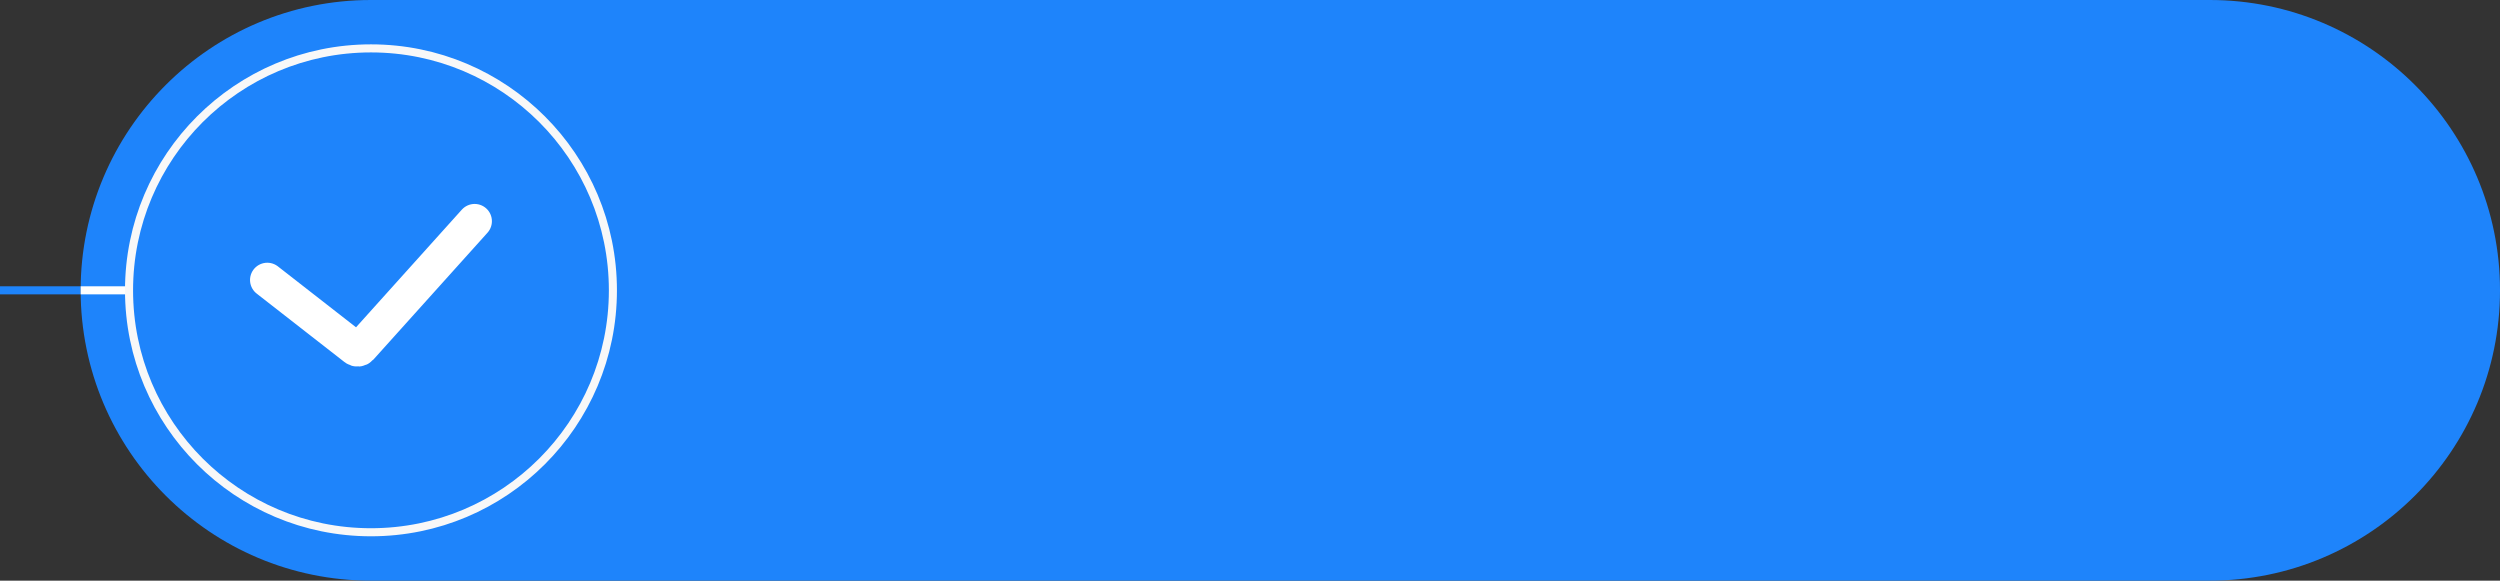
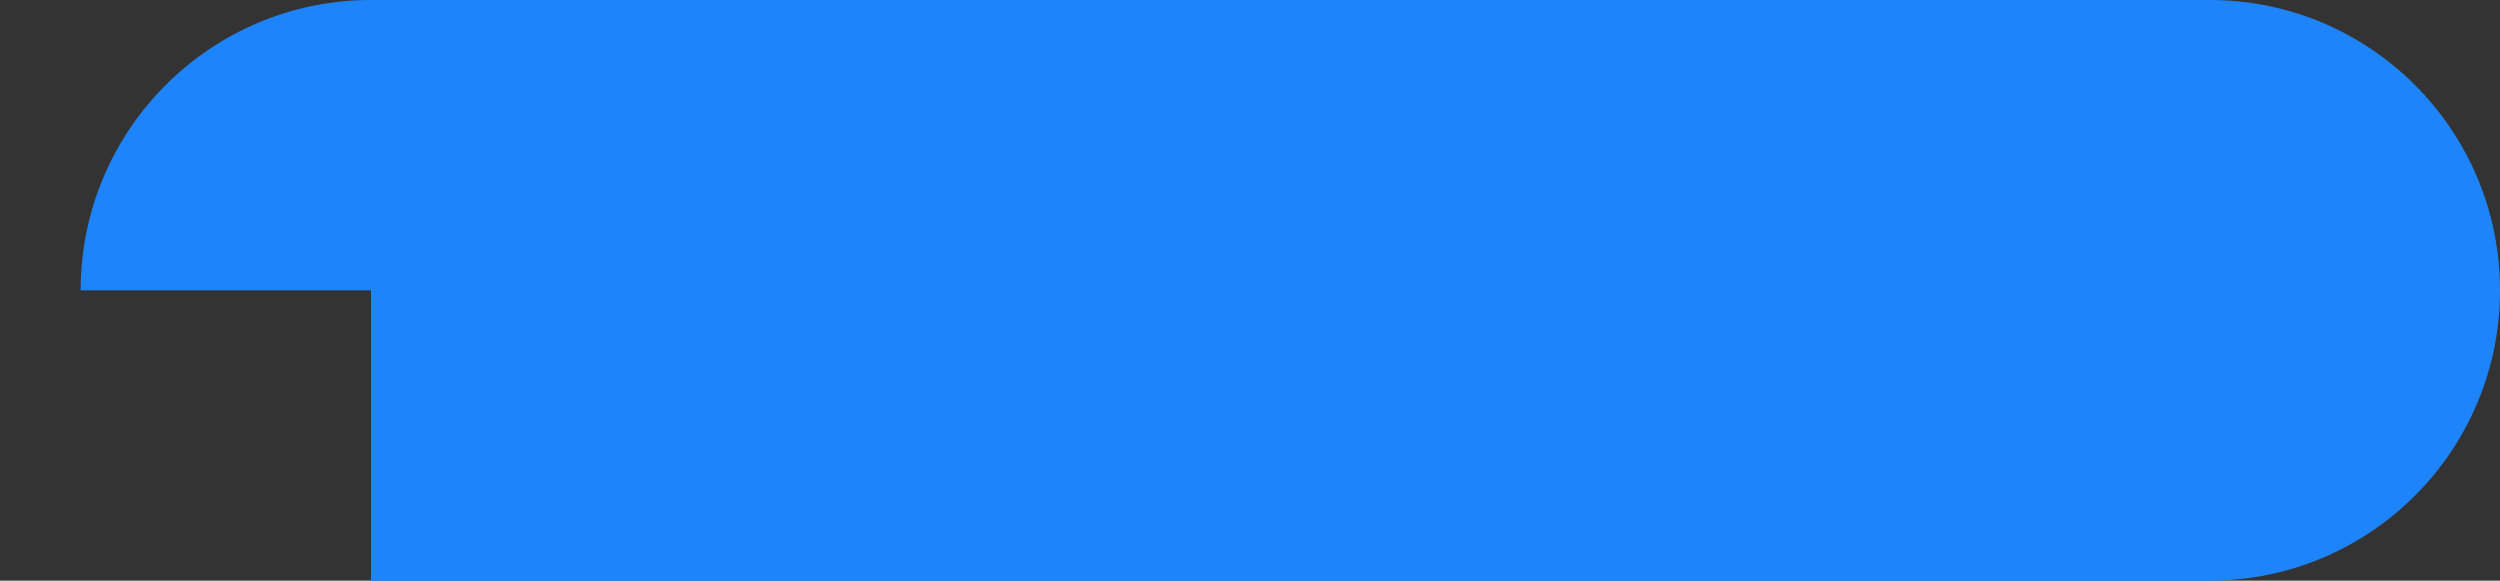
<svg xmlns="http://www.w3.org/2000/svg" width="310" height="72" viewBox="0 0 310 72" fill="none">
  <rect x="0" y="0" width="310" height="72" fill="#333333" stroke="none" />
-   <path d="M10 36C10 16.118 26.118 0 46 0H274C293.882 0 310 16.118 310 36V36C310 55.882 293.882 72 274 72H46C26.118 72 10 55.882 10 36V36Z" fill="#1E84FB" />
-   <path d="M0 36H10" stroke="#1E84FB" stroke-miterlimit="10" />
-   <path d="M10 36H16" stroke="white" stroke-miterlimit="10" />
-   <circle cx="46" cy="36" r="30" stroke="#F8F8F8" stroke-miterlimit="10" />
-   <path d="M33.143 34.718L44.036 43.212C44.243 43.374 44.539 43.348 44.715 43.153L58.857 27.428" stroke="white" stroke-width="4.279" stroke-miterlimit="10" stroke-linecap="round" />
+   <path d="M10 36C10 16.118 26.118 0 46 0H274C293.882 0 310 16.118 310 36V36C310 55.882 293.882 72 274 72H46V36Z" fill="#1E84FB" />
</svg>